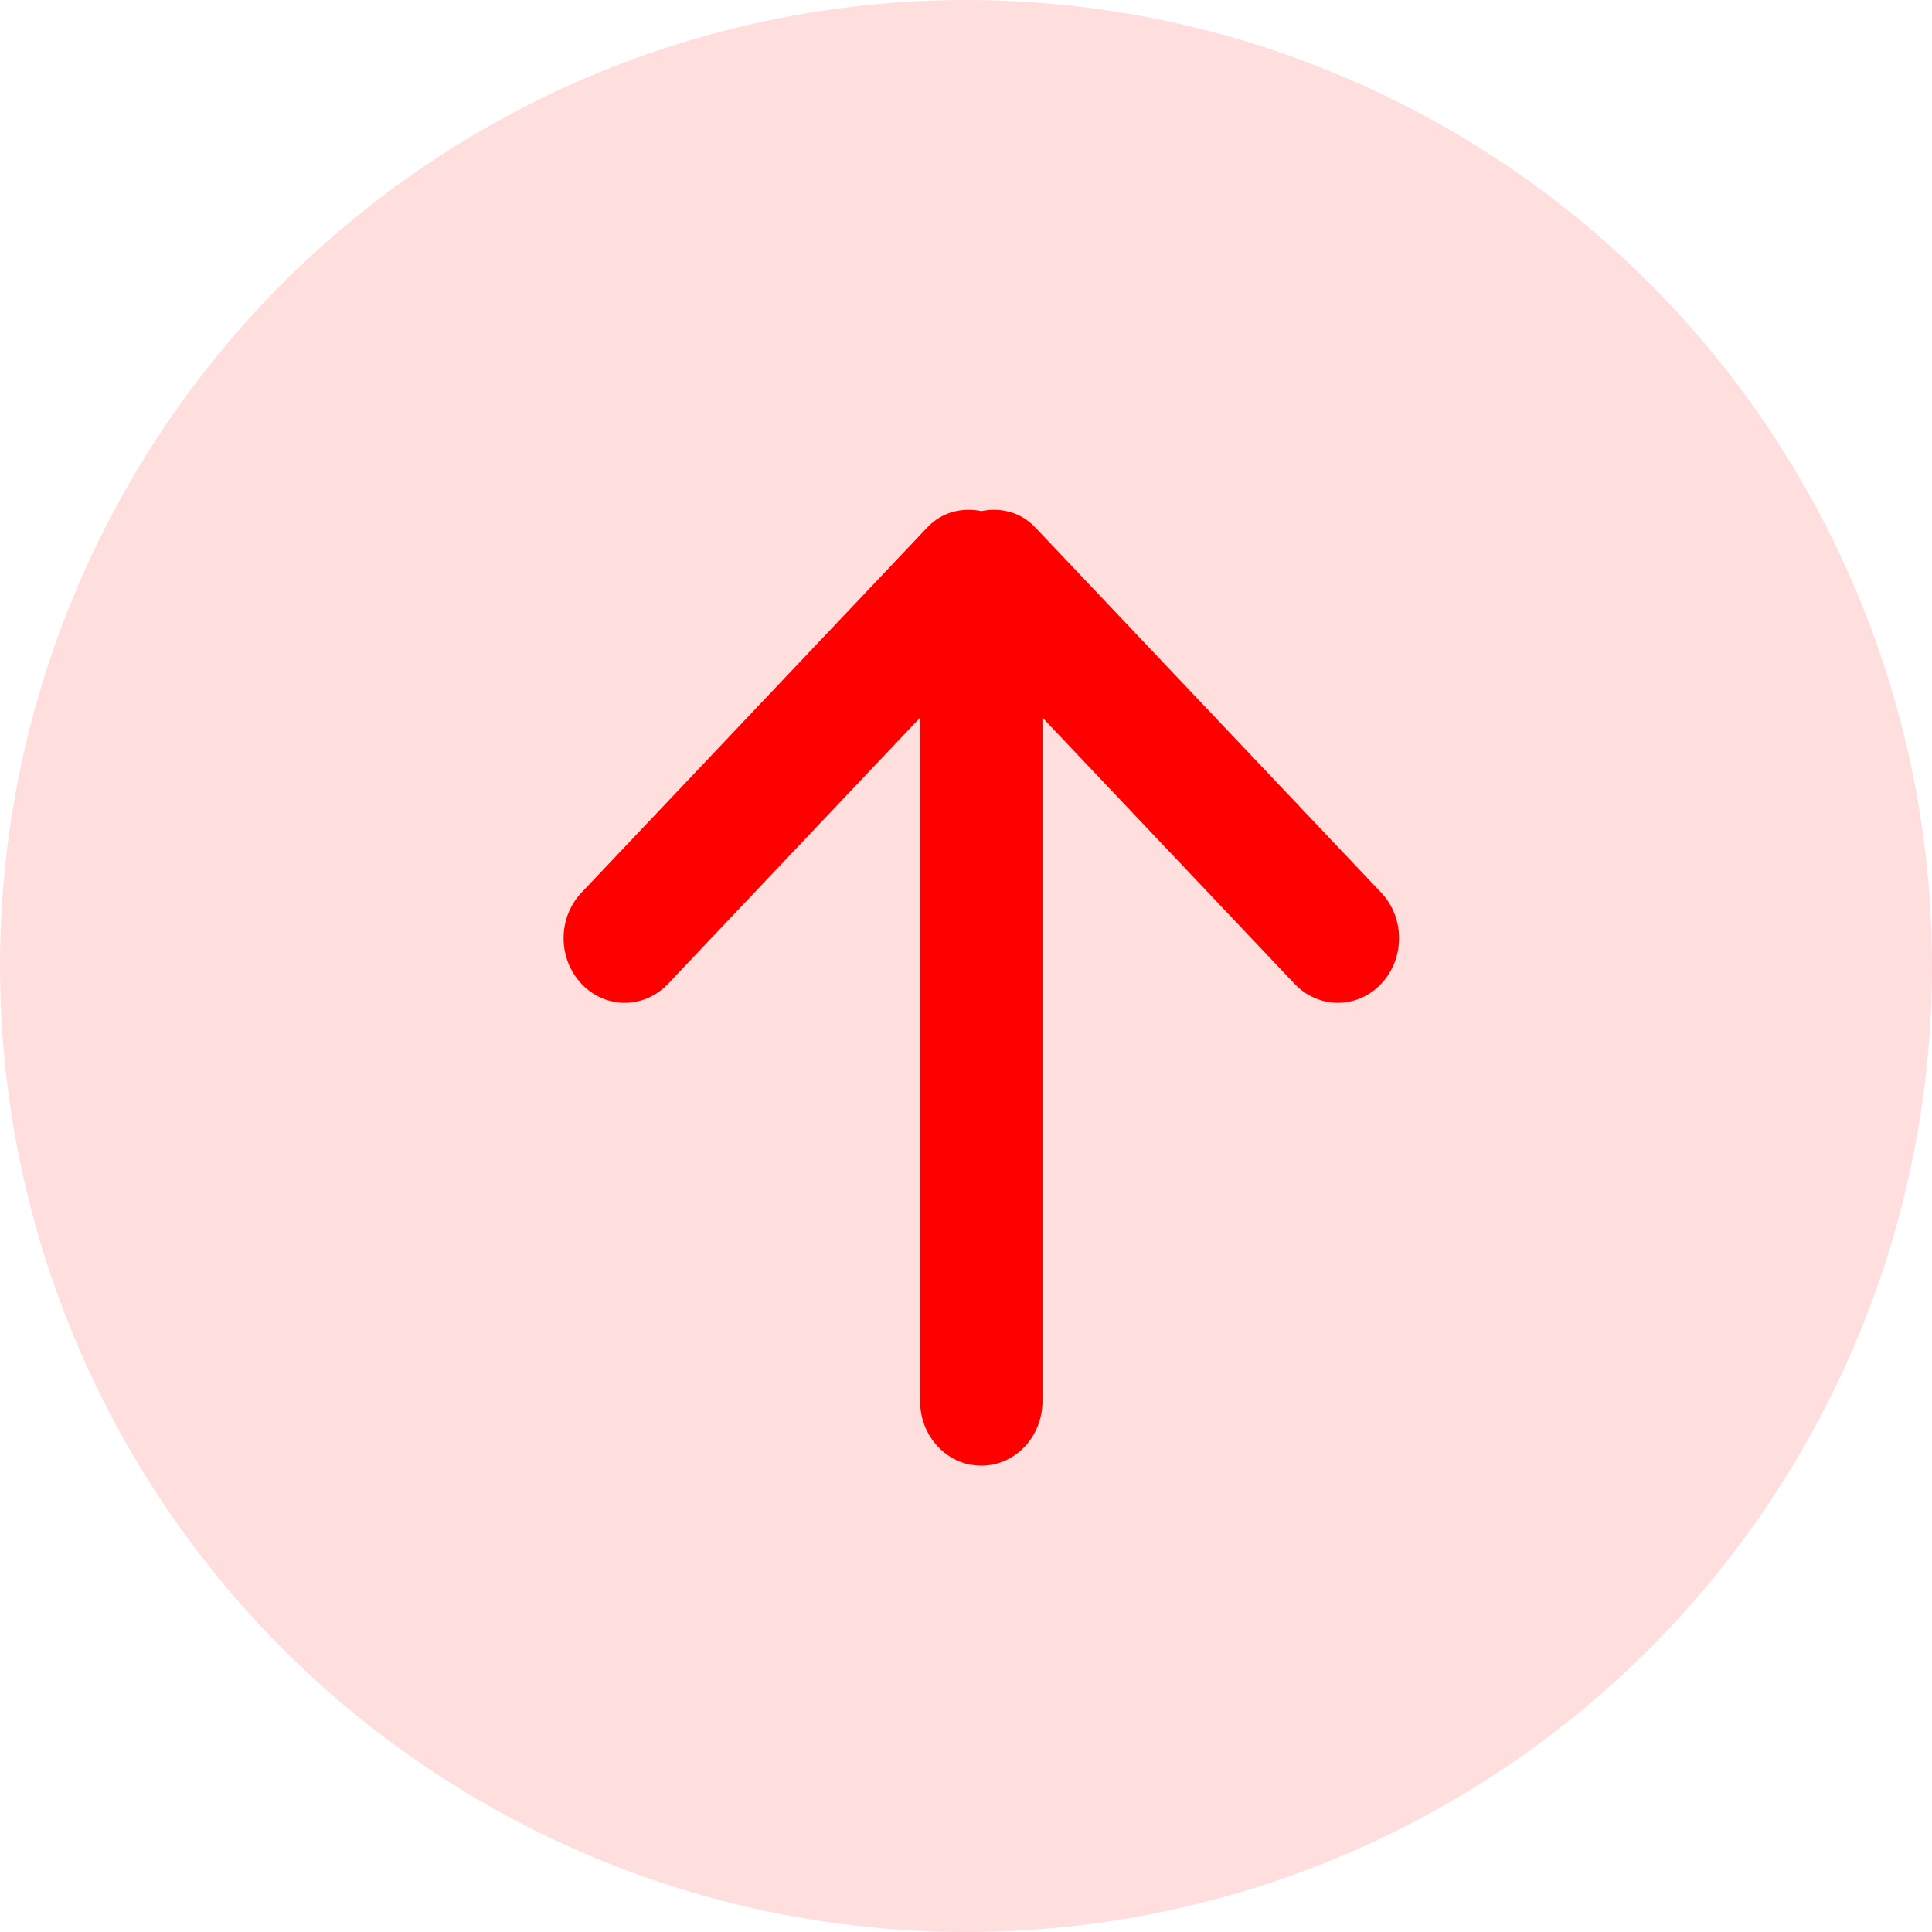
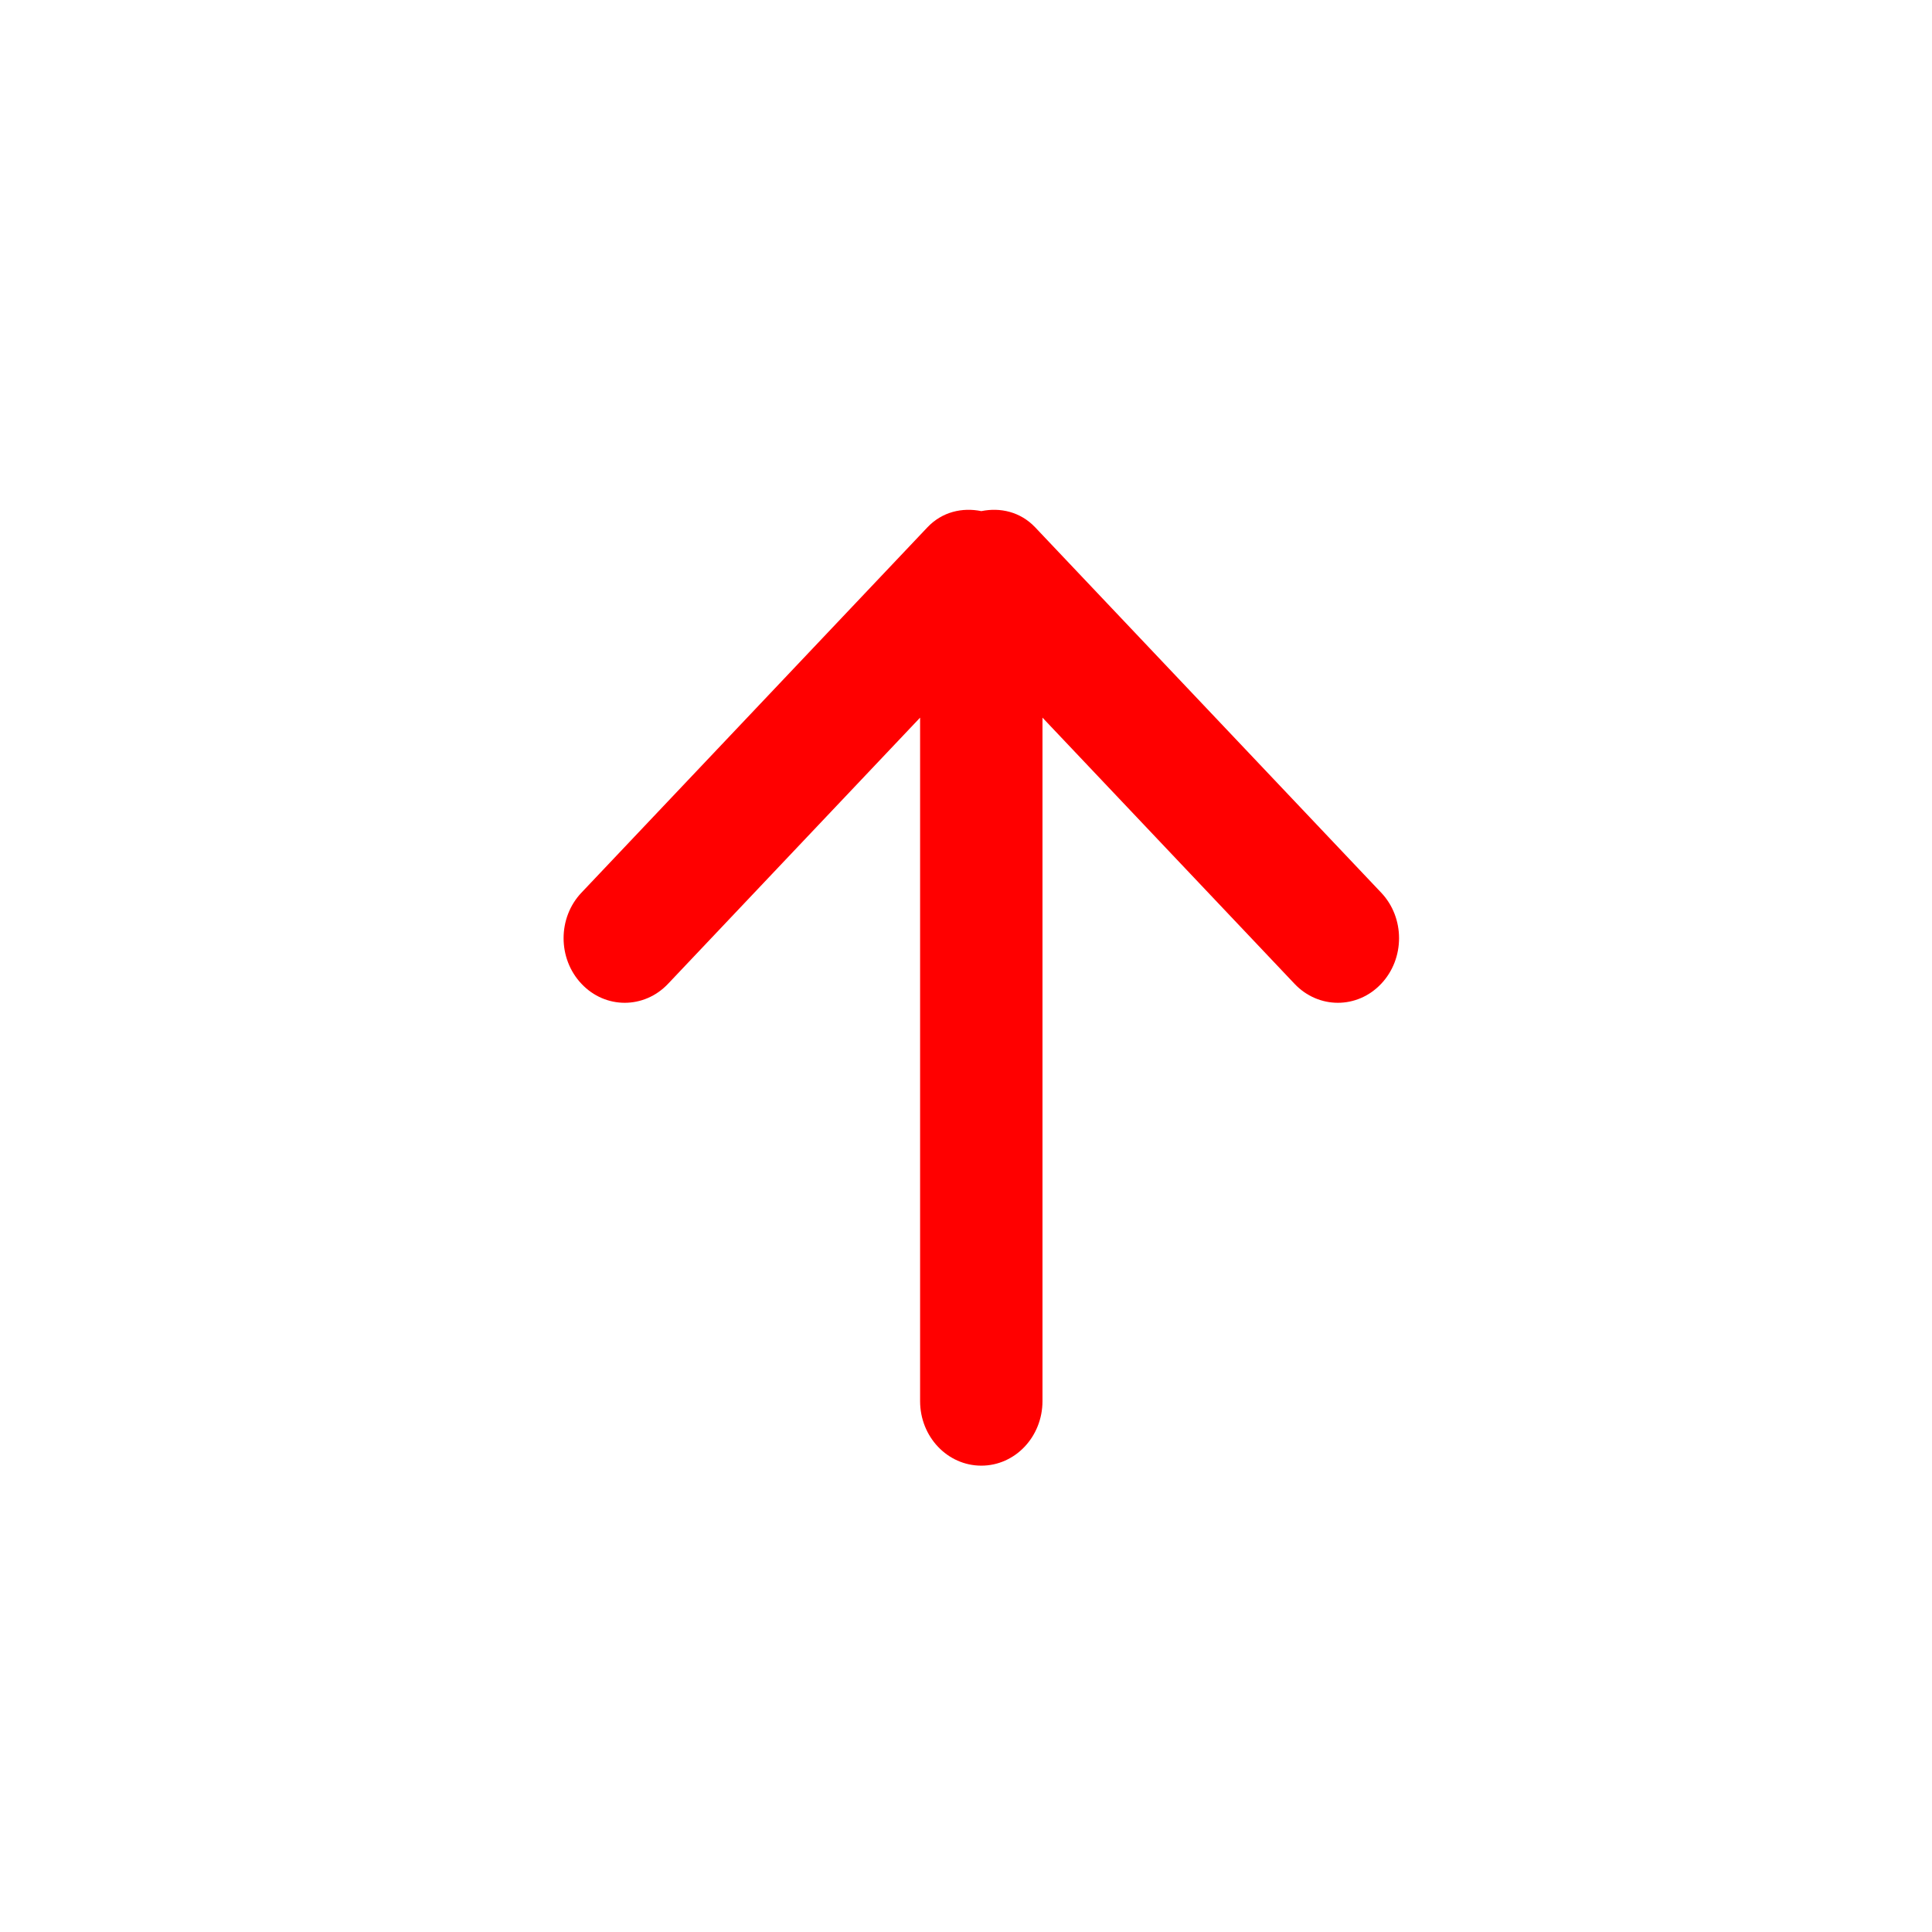
<svg xmlns="http://www.w3.org/2000/svg" width="29" height="29" viewBox="0 0 29 29" fill="none">
-   <circle cx="14.5" cy="14.5" r="14.5" transform="rotate(-180 14.5 14.5)" fill="#FF0000" fill-opacity="0.13" />
  <path fill-rule="evenodd" clip-rule="evenodd" d="M10.027 14.768L13.811 10.772L13.811 21.031C13.811 21.567 14.222 22 14.73 22C15.237 22 15.648 21.567 15.648 21.031L15.648 10.772L19.432 14.768C19.791 15.147 20.373 15.147 20.731 14.768C21.09 14.39 21.09 13.775 20.731 13.398L15.537 7.914C15.316 7.682 15.015 7.614 14.73 7.672C14.444 7.614 14.143 7.682 13.922 7.914L8.729 13.398C8.37 13.775 8.37 14.39 8.729 14.768C9.086 15.147 9.668 15.147 10.027 14.768Z" fill="#FF0000" />
</svg>